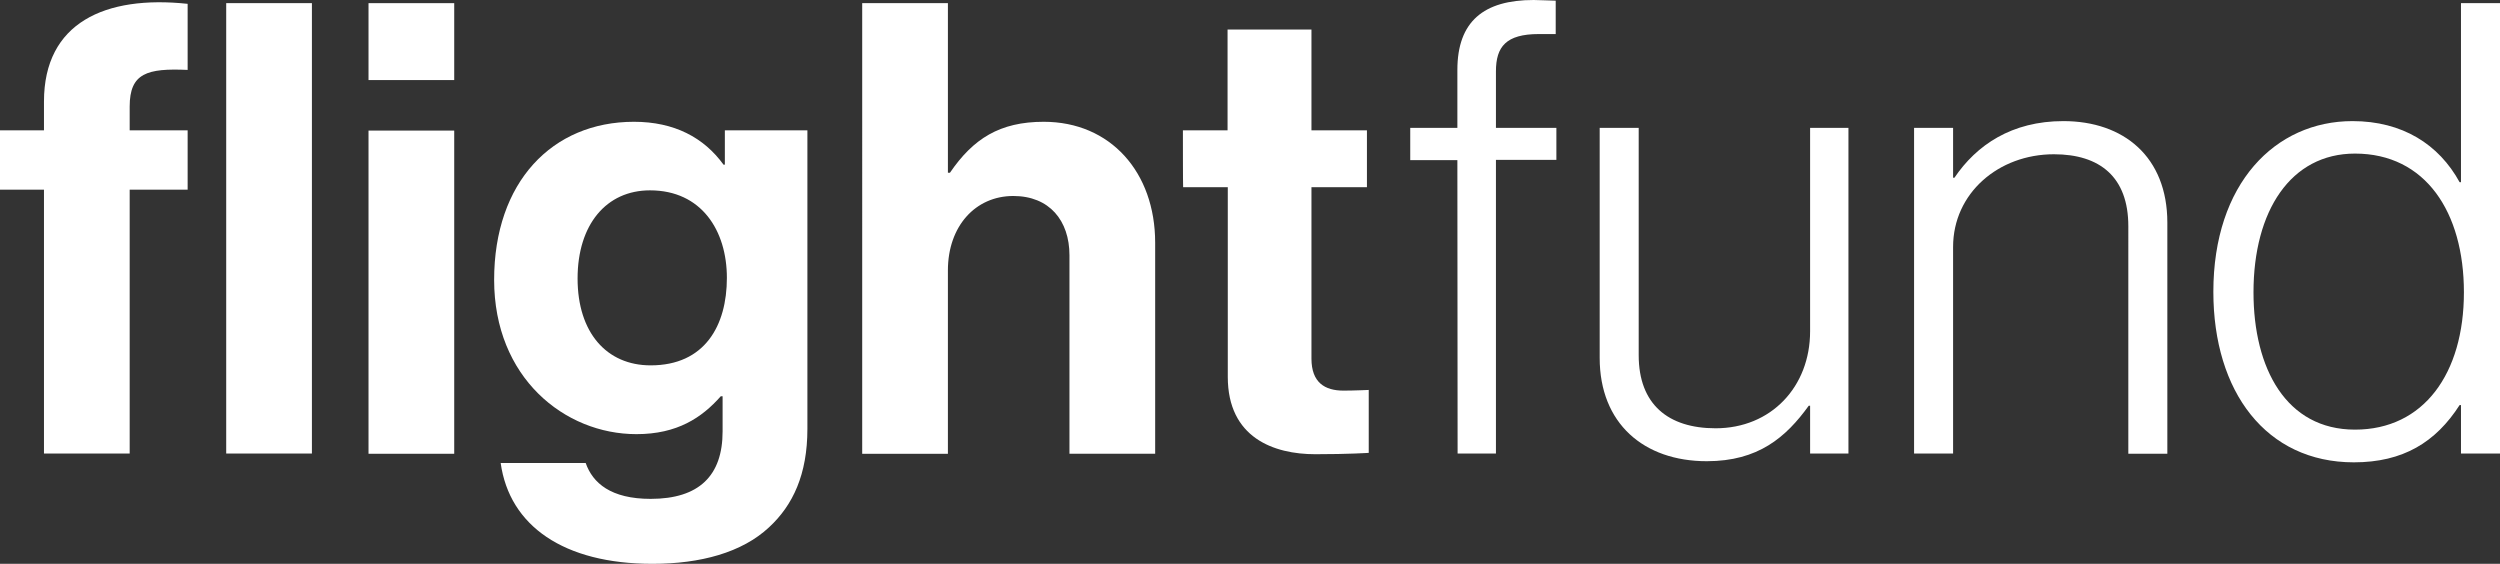
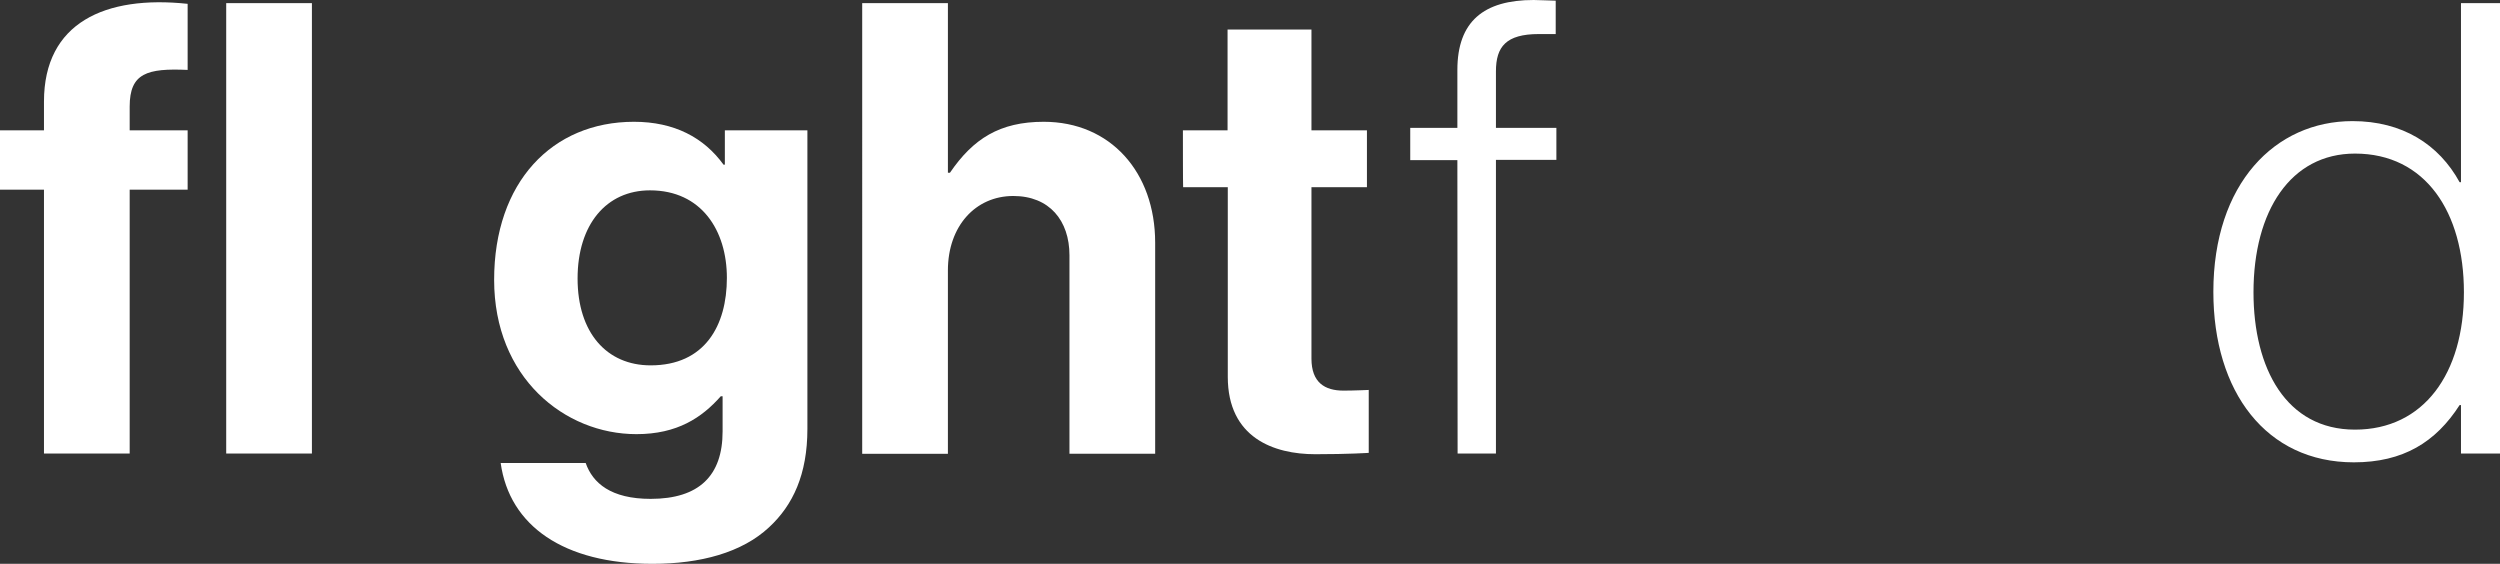
<svg xmlns="http://www.w3.org/2000/svg" version="1.1" id="Layer_1" x="0px" y="0px" viewBox="0 0 1108.5 250" style="enable-background:new 0 0 1108.5 250;" xml:space="preserve">
  <rect x="0" y="0" width="1108.5" height="250" fill="#333333" stroke="none" />
  <style type="text/css">
	.st0{fill:#FFFFFF;}
</style>
  <g id="Layer_2-2">
    <path class="st0" d="M0,57.8h19.5V45c0-34.9,27.1-47.2,63.7-43.3V31c-17.9-0.8-25.7,1.4-25.7,16.2v10.6h25.7v26.3H57.5v117h-38   v-117H0V57.8L0,57.8z M100.3,1.4h38v199.7h-38V1.4z" />
-     <path class="st0" d="M163.4,1.4h38v34.1h-38V1.4z M163.4,57.9h38v143.3h-38V57.9L163.4,57.9z" />
    <path class="st0" d="M222,205.3h37.7c3.1,8.9,11.2,15.9,28.8,15.9c21.5,0,31.9-10.3,31.9-29.9v-15.6h-0.8   c-8.4,9.5-19.3,16.8-37.4,16.8c-31.9,0-63.1-25.1-63.1-68.4s25.7-70.1,62-70.1c17.9,0,31,7,39.7,19h0.6V57.8H358v132.4   c0,20.1-6.4,33.8-17,43.6C329,245,310.6,250,289.3,250C250,250,225.9,233.2,222,205.3z M322.3,123.2c0-20.9-11.2-38.8-34.1-38.8   c-19.3,0-32.1,15.1-32.1,39.1S269,162,288.5,162C312.5,162,322.3,144.4,322.3,123.2L322.3,123.2z" />
    <path class="st0" d="M420.4,76.6h0.8C431.5,61.5,443.3,54,462.8,54c29.6,0,49.4,22.4,49.4,53.6v93.6h-38v-88   c0-15.4-8.9-26.3-24.9-26.3c-16.8,0-29,13.4-29,33v81.3h-38V1.4h38v75.2H420.4z" />
    <path class="st0" d="M524.5,57.8h19.8V13.1h37.2v44.7h24.6V83h-24.6v76c0,10.6,5.9,14.2,14.2,14.2c4.7,0,11.2-0.3,11.2-0.3v27.9   c0,0-8.7,0.6-23.7,0.6c-18.4,0-38.8-7.3-38.8-34.3V83h-19.8C524.5,83,524.5,57.8,524.5,57.8z" />
    <path class="st0" d="M646.2,71h-20.9V56.7h20.9V31c0-21.5,11.7-31,33.8-31c1.9,0,8.7,0.3,9.8,0.3v14.8h-7.5c-14.5,0-19,5.6-19,16.5   v25.1h26.8v14.2h-26.8v130.2h-17L646.2,71L646.2,71z" />
-     <path class="st0" d="M709.3,158.7v-102h17.3v100.8c0,21.8,13.1,32.4,34.1,32.4c24.6,0,41.9-18.4,41.9-43V56.7h17v144.4h-17v-21.2   H802c-10.1,14-22.4,24.6-45.2,24.6C728.8,204.5,709.3,187.7,709.3,158.7L709.3,158.7z" />
-     <path class="st0" d="M848.7,56.7H866v22.1h0.6c9.8-14.5,25.4-25.1,48.3-25.1c26.8,0,46.1,15.9,46.1,45v102.5h-17.3V100.3   c0-21.8-12.6-31.9-33-31.9c-24.6,0-44.7,17.3-44.7,41.1v91.6h-17.3V56.7z" />
    <path class="st0" d="M981.4,129.4c0-48,27.4-75.7,61.7-75.7c22.1,0,38.3,10.3,47.5,27.1h0.6V1.4h17.3v199.7h-17.3v-21.5h-0.6   c-10.6,16.5-25.1,25.4-46.9,25.4C1004.8,205,981.4,173.7,981.4,129.4L981.4,129.4z M1092.5,129.6c0-35.5-17-61.5-48.3-61.5   c-28.5,0-45,25.4-45,61.5c0,33.8,14.5,60.9,45,60.9C1074.7,190.5,1092.5,165.6,1092.5,129.6z" />
  </g>
</svg>